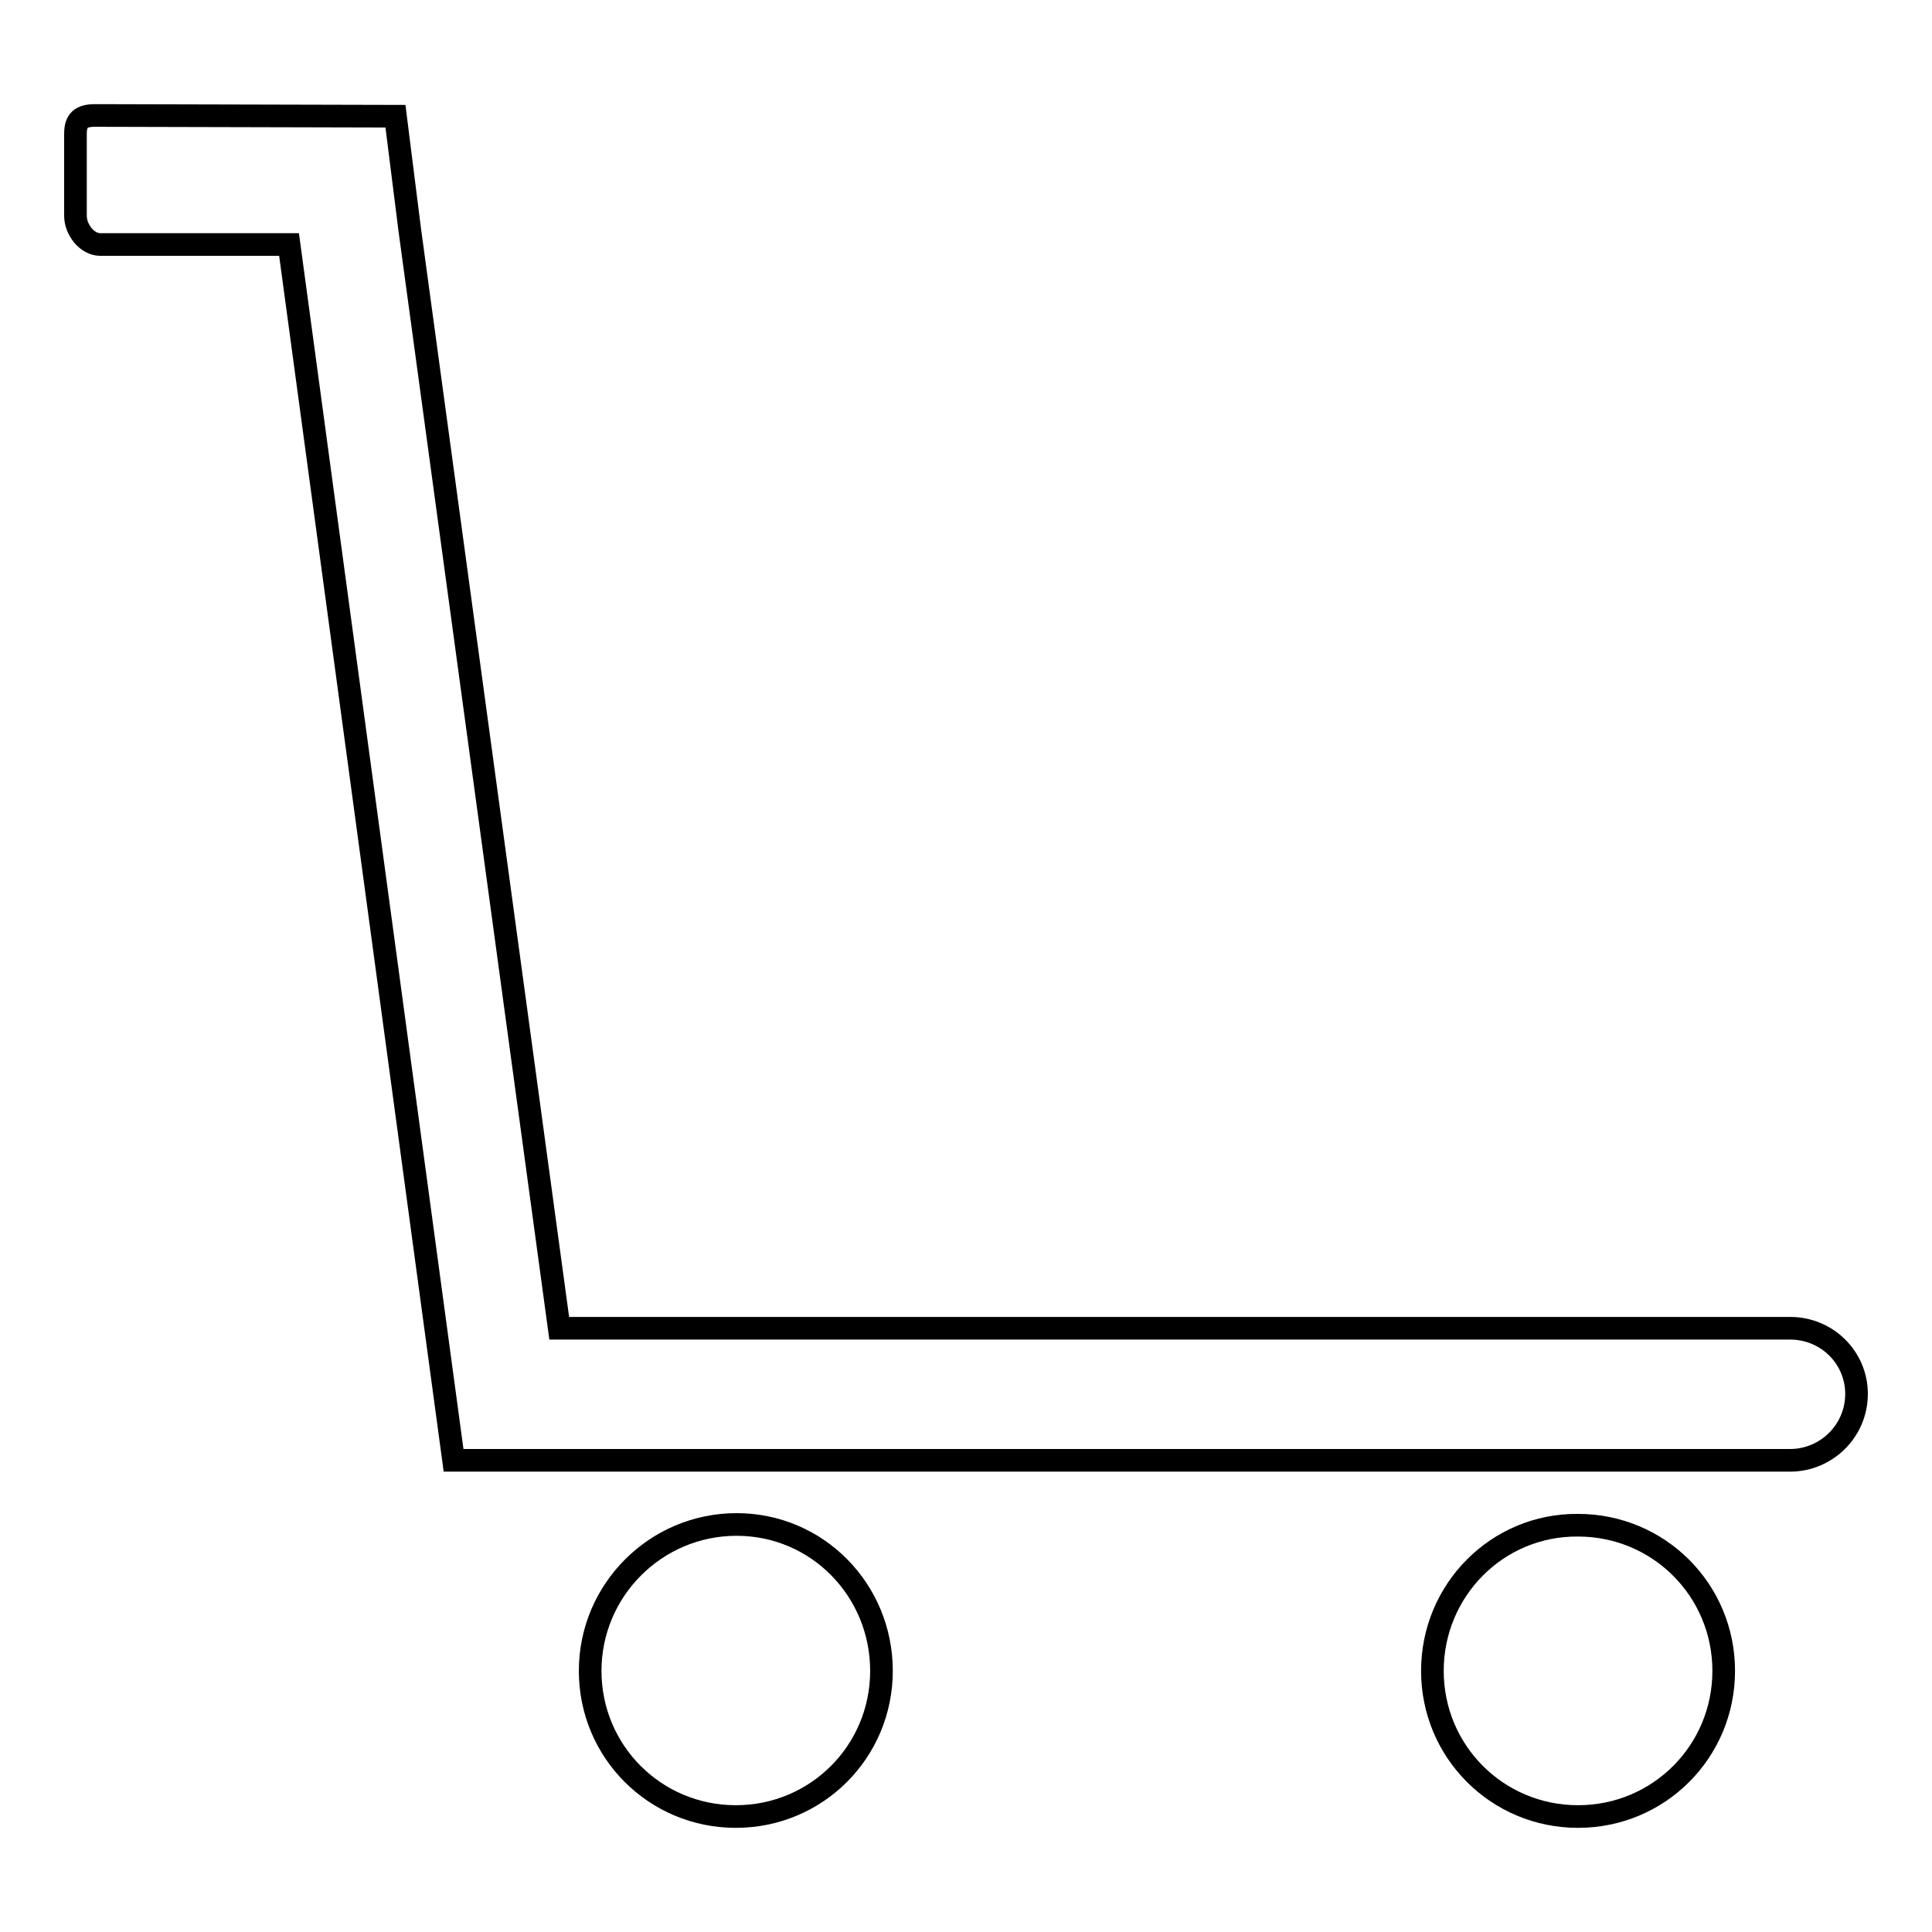
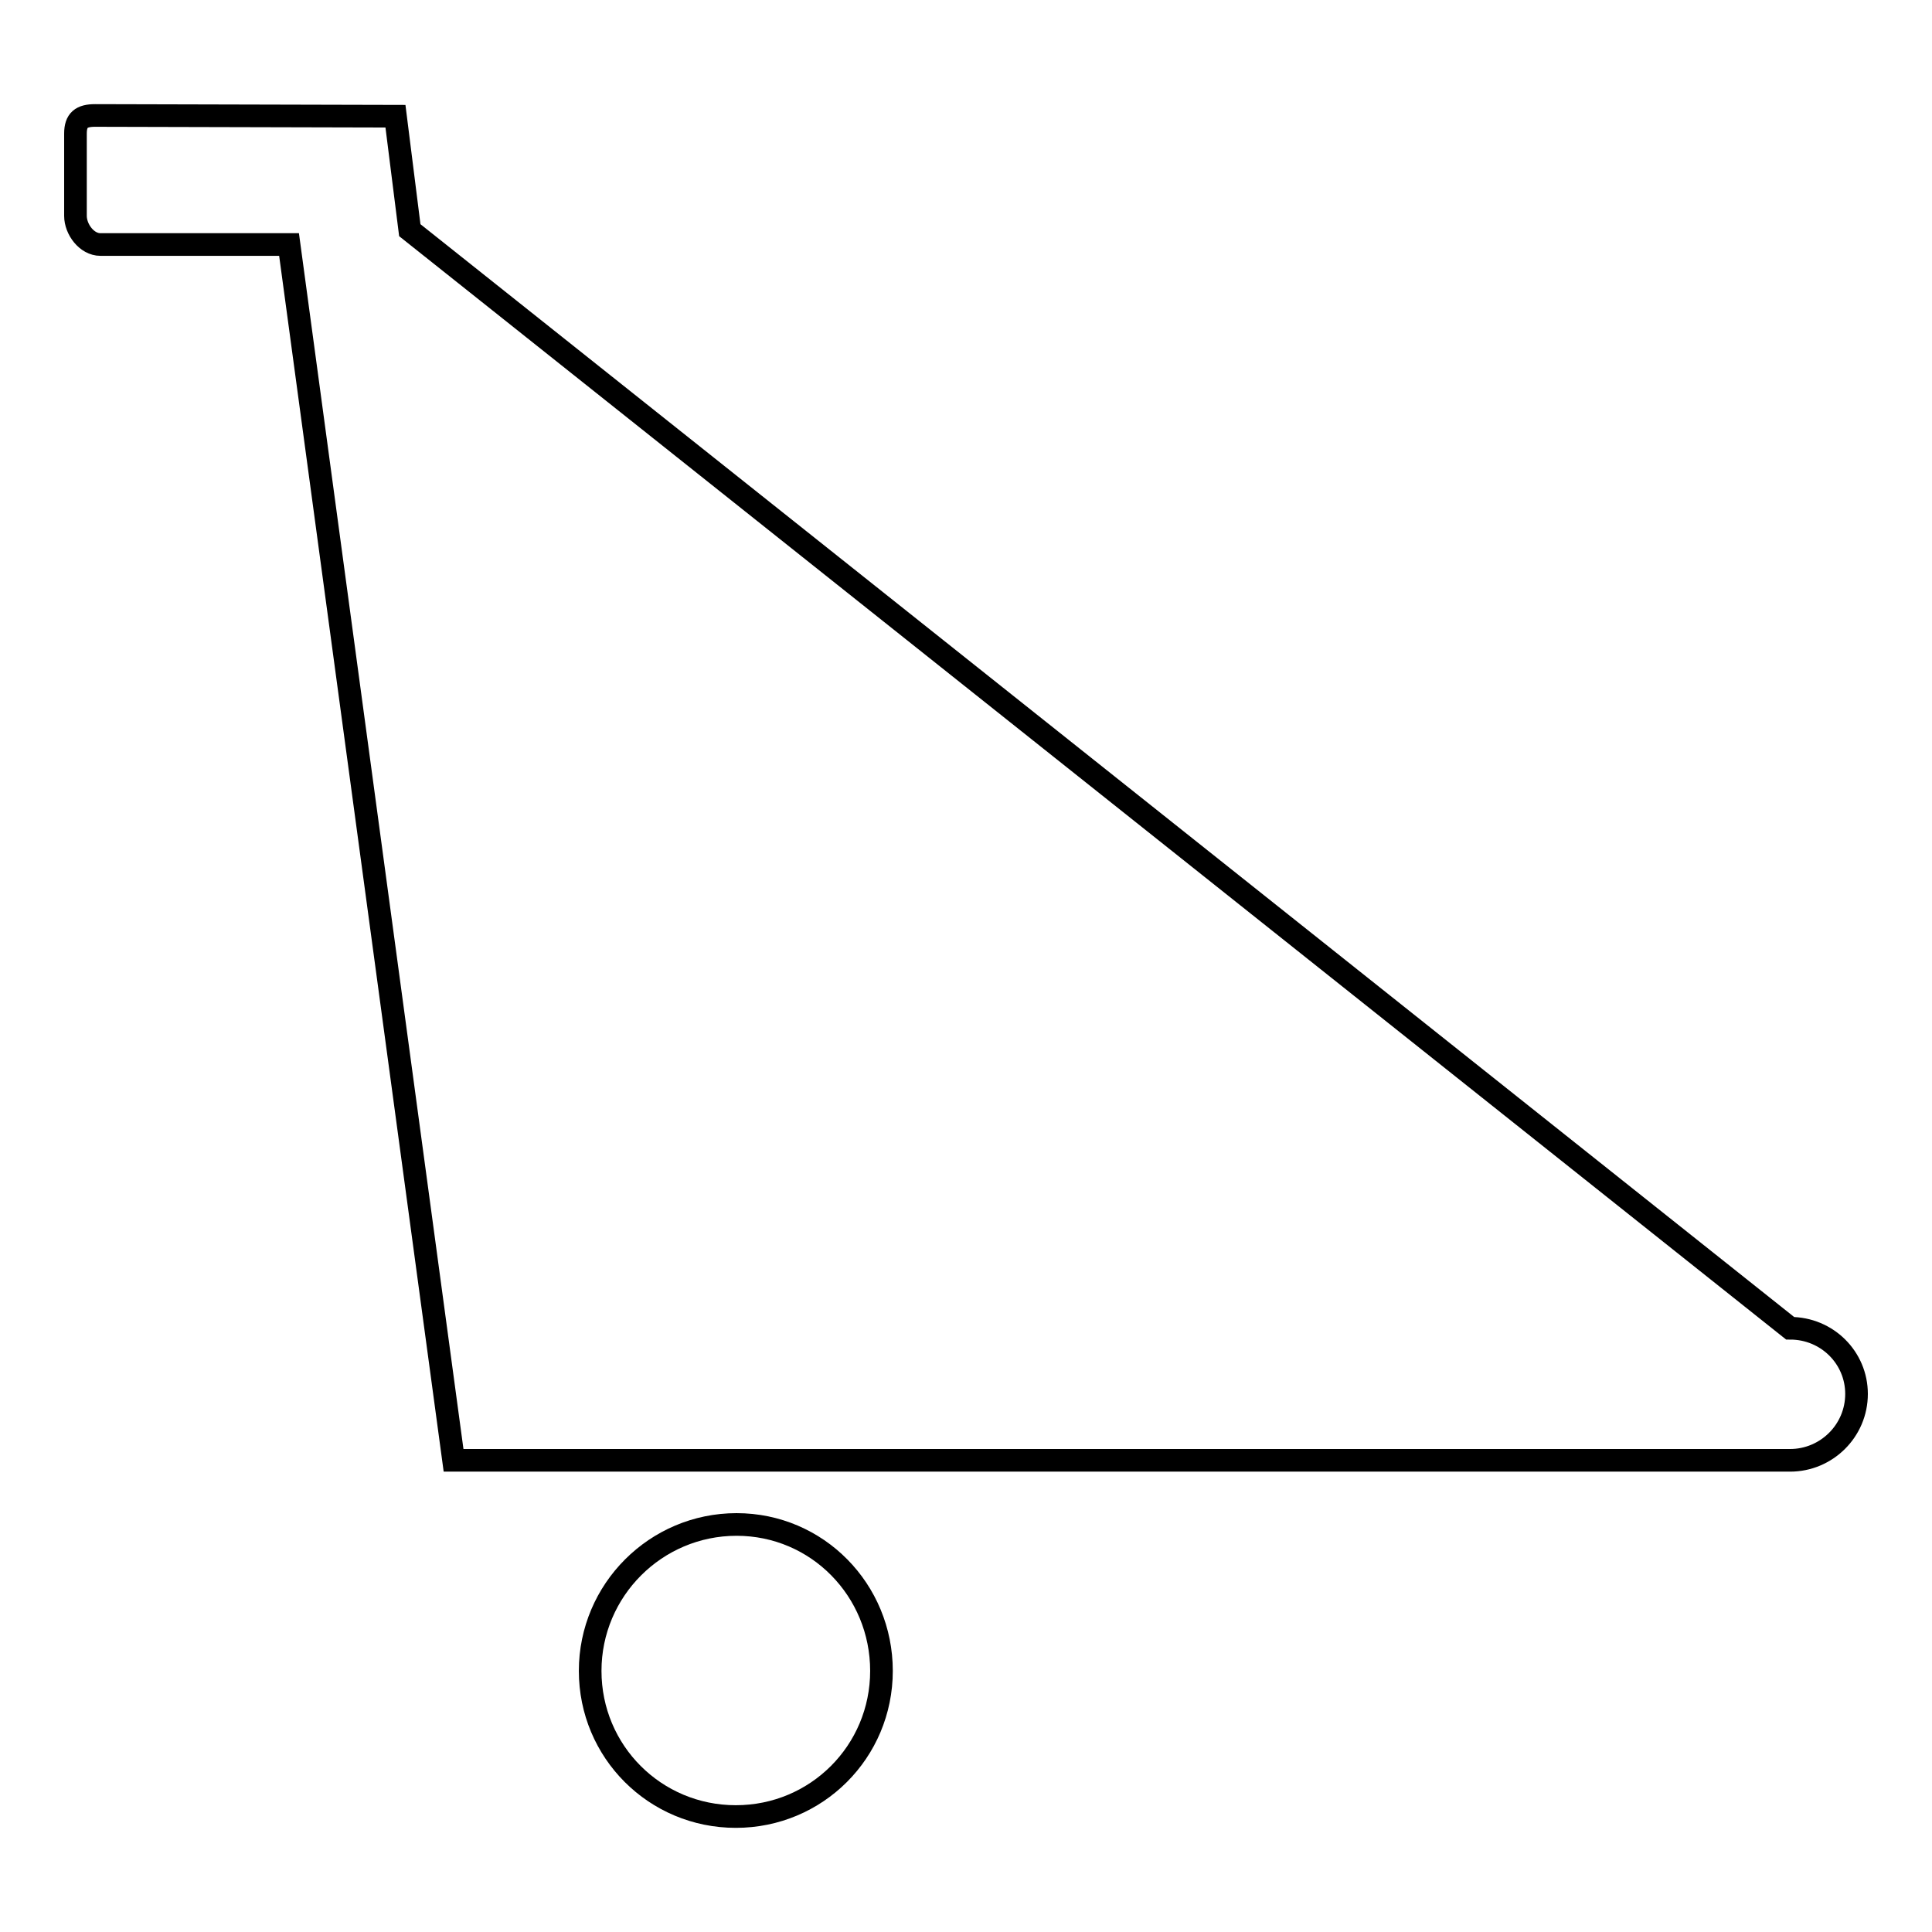
<svg xmlns="http://www.w3.org/2000/svg" version="1.1" x="0px" y="0px" viewBox="0 0 256 256" enable-background="new 0 0 256 256" xml:space="preserve">
  <g>
    <g>
      <path stroke-width="3" fill-opacity="0" stroke="#000000" d="M78.2,221.4c0,10.7,8.6,19.3,19.3,19.3c10.7,0,19.3-8.6,19.3-19.3S108.3,202,97.6,202C86.9,202,78.2,210.7,78.2,221.4z" />
-       <path stroke-width="3" fill-opacity="0" stroke="#000000" d="M189.8,221.4c0,10.7,8.6,19.3,19.3,19.3c10.7,0,19.3-8.6,19.3-19.3s-8.6-19.3-19.3-19.3C198.4,202,189.8,210.7,189.8,221.4z" />
-       <path stroke-width="3" fill-opacity="0" stroke="#000000" d="M237.2,176H74.1L54.3,30.5l-1.9-15.1l-39.8-0.1c-1.8,0-2.6,0.6-2.6,2.4v10.9c0,1.8,1.5,3.8,3.3,3.8h25l21.8,161.1h177.1c4.8,0,8.8-3.9,8.8-8.8l0,0C246,179.9,242.1,176,237.2,176z" />
+       <path stroke-width="3" fill-opacity="0" stroke="#000000" d="M237.2,176L54.3,30.5l-1.9-15.1l-39.8-0.1c-1.8,0-2.6,0.6-2.6,2.4v10.9c0,1.8,1.5,3.8,3.3,3.8h25l21.8,161.1h177.1c4.8,0,8.8-3.9,8.8-8.8l0,0C246,179.9,242.1,176,237.2,176z" />
    </g>
  </g>
</svg>